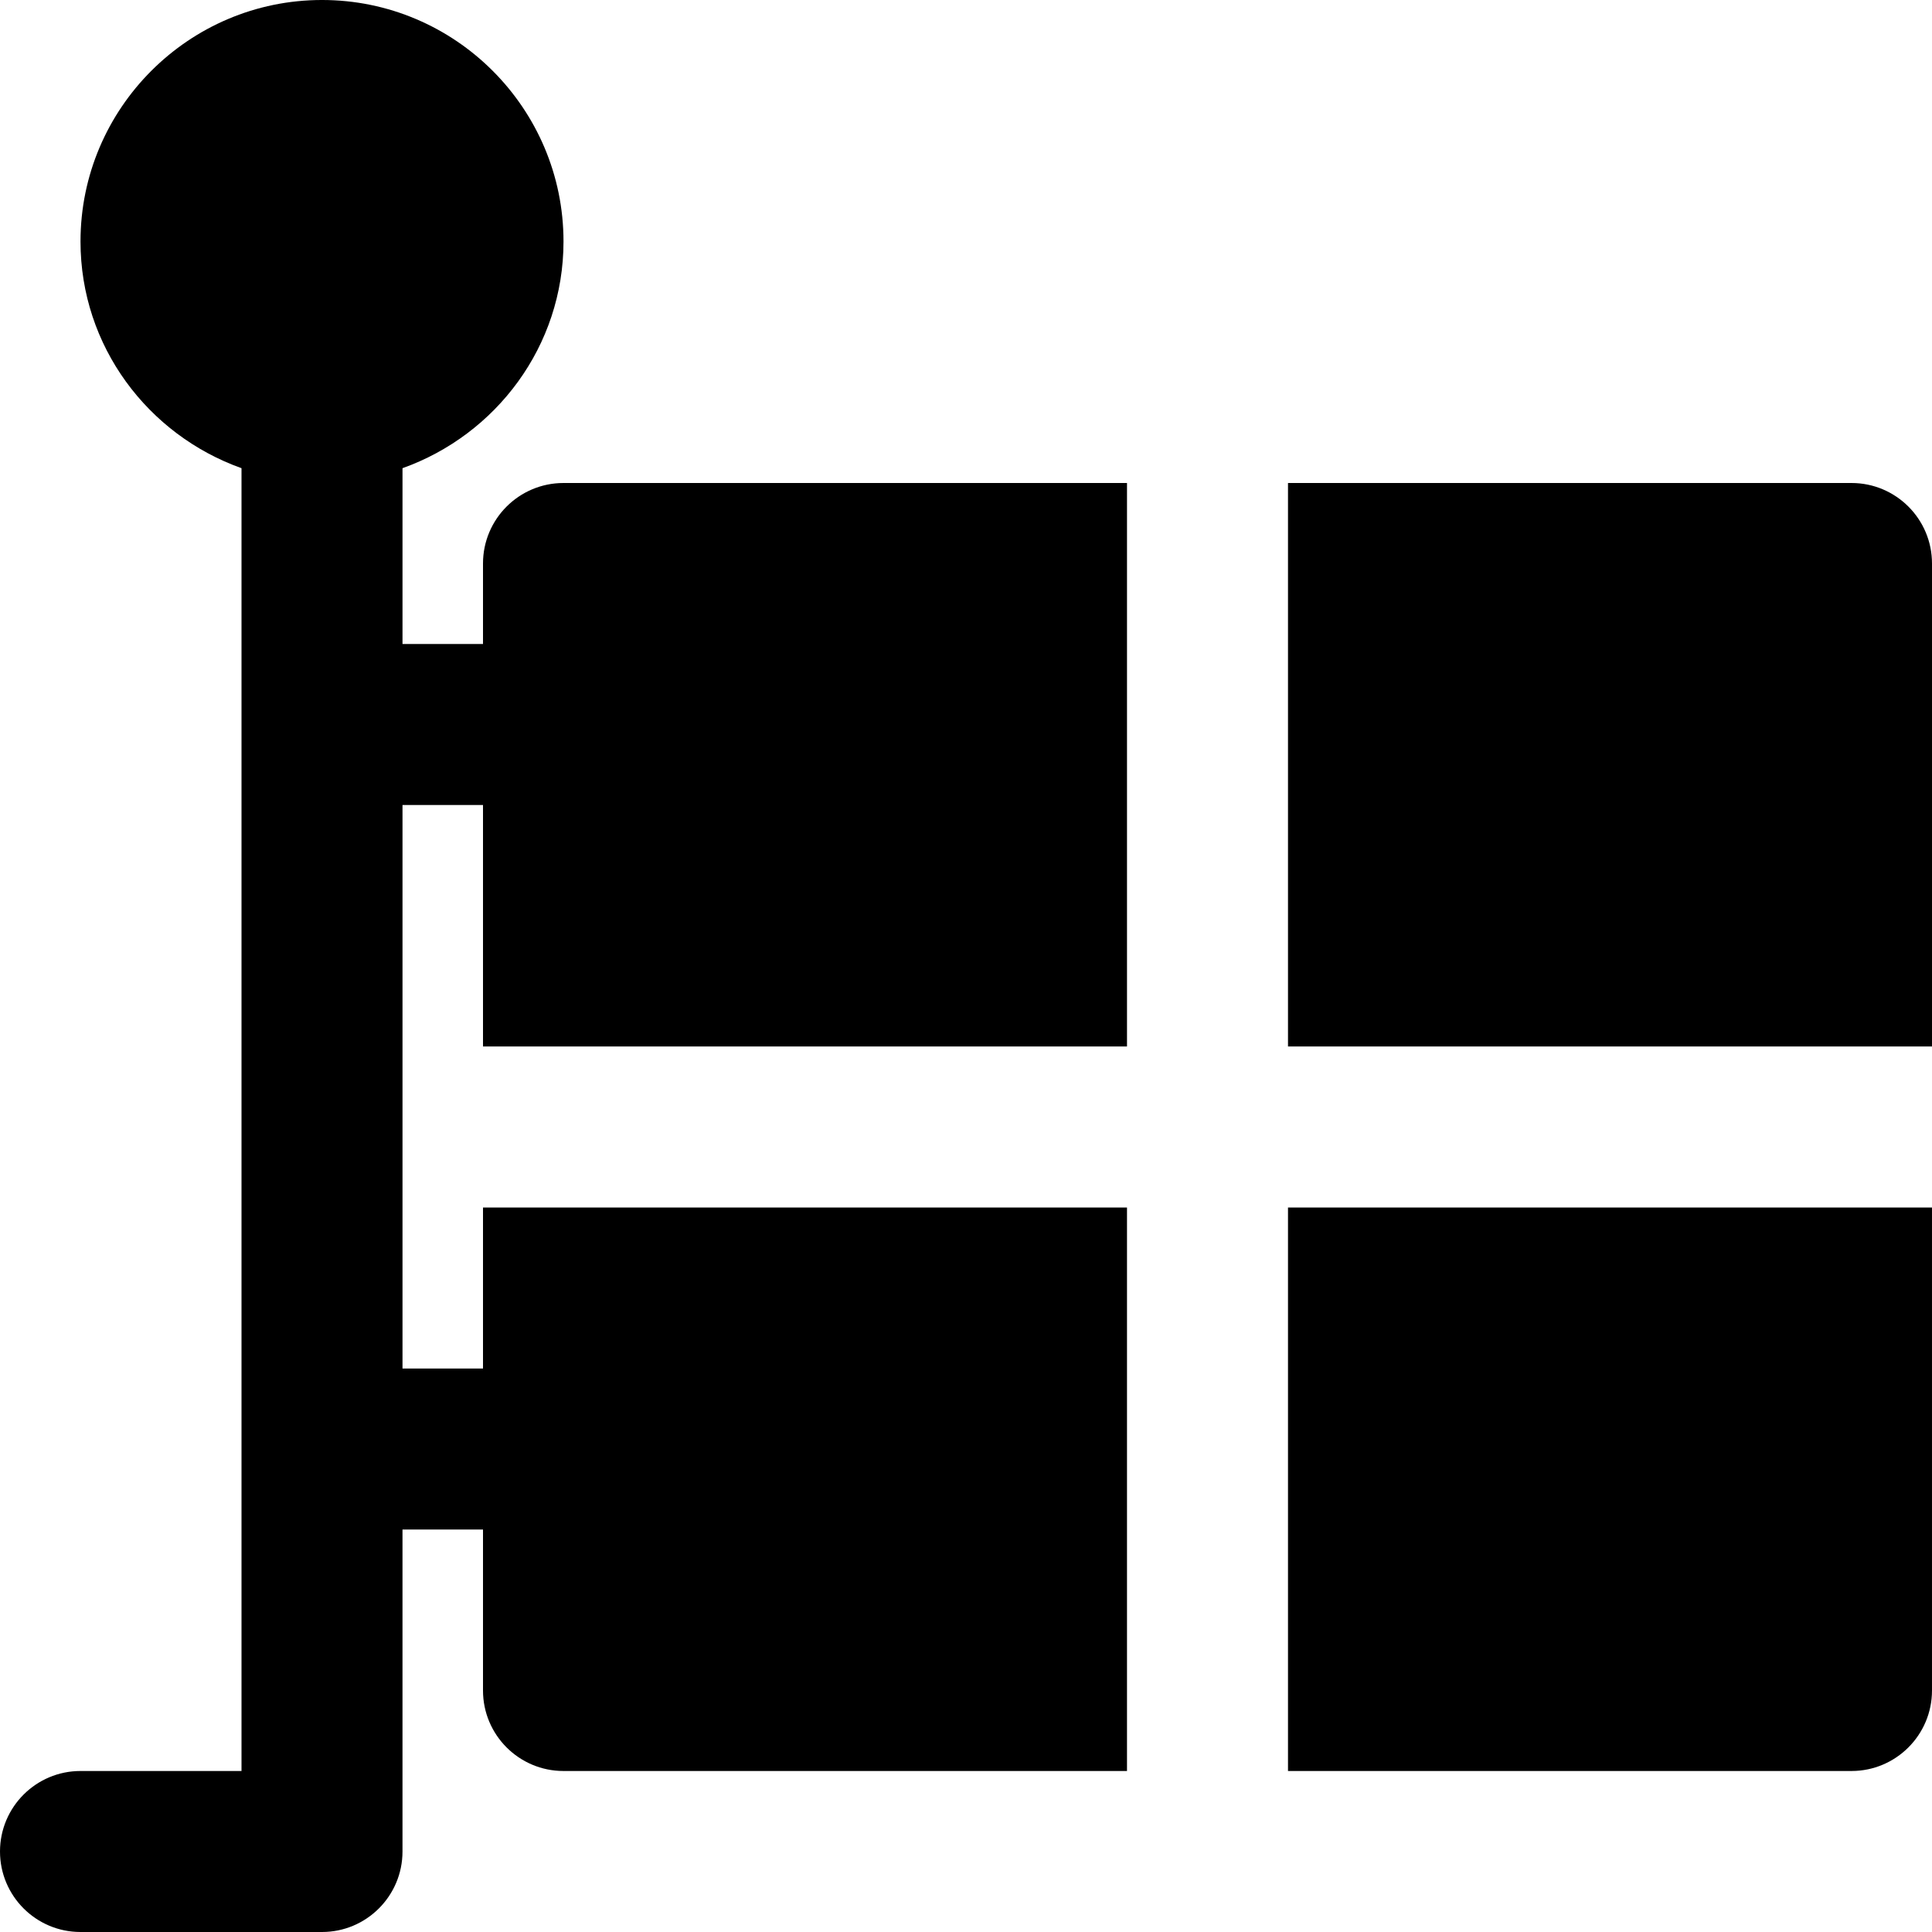
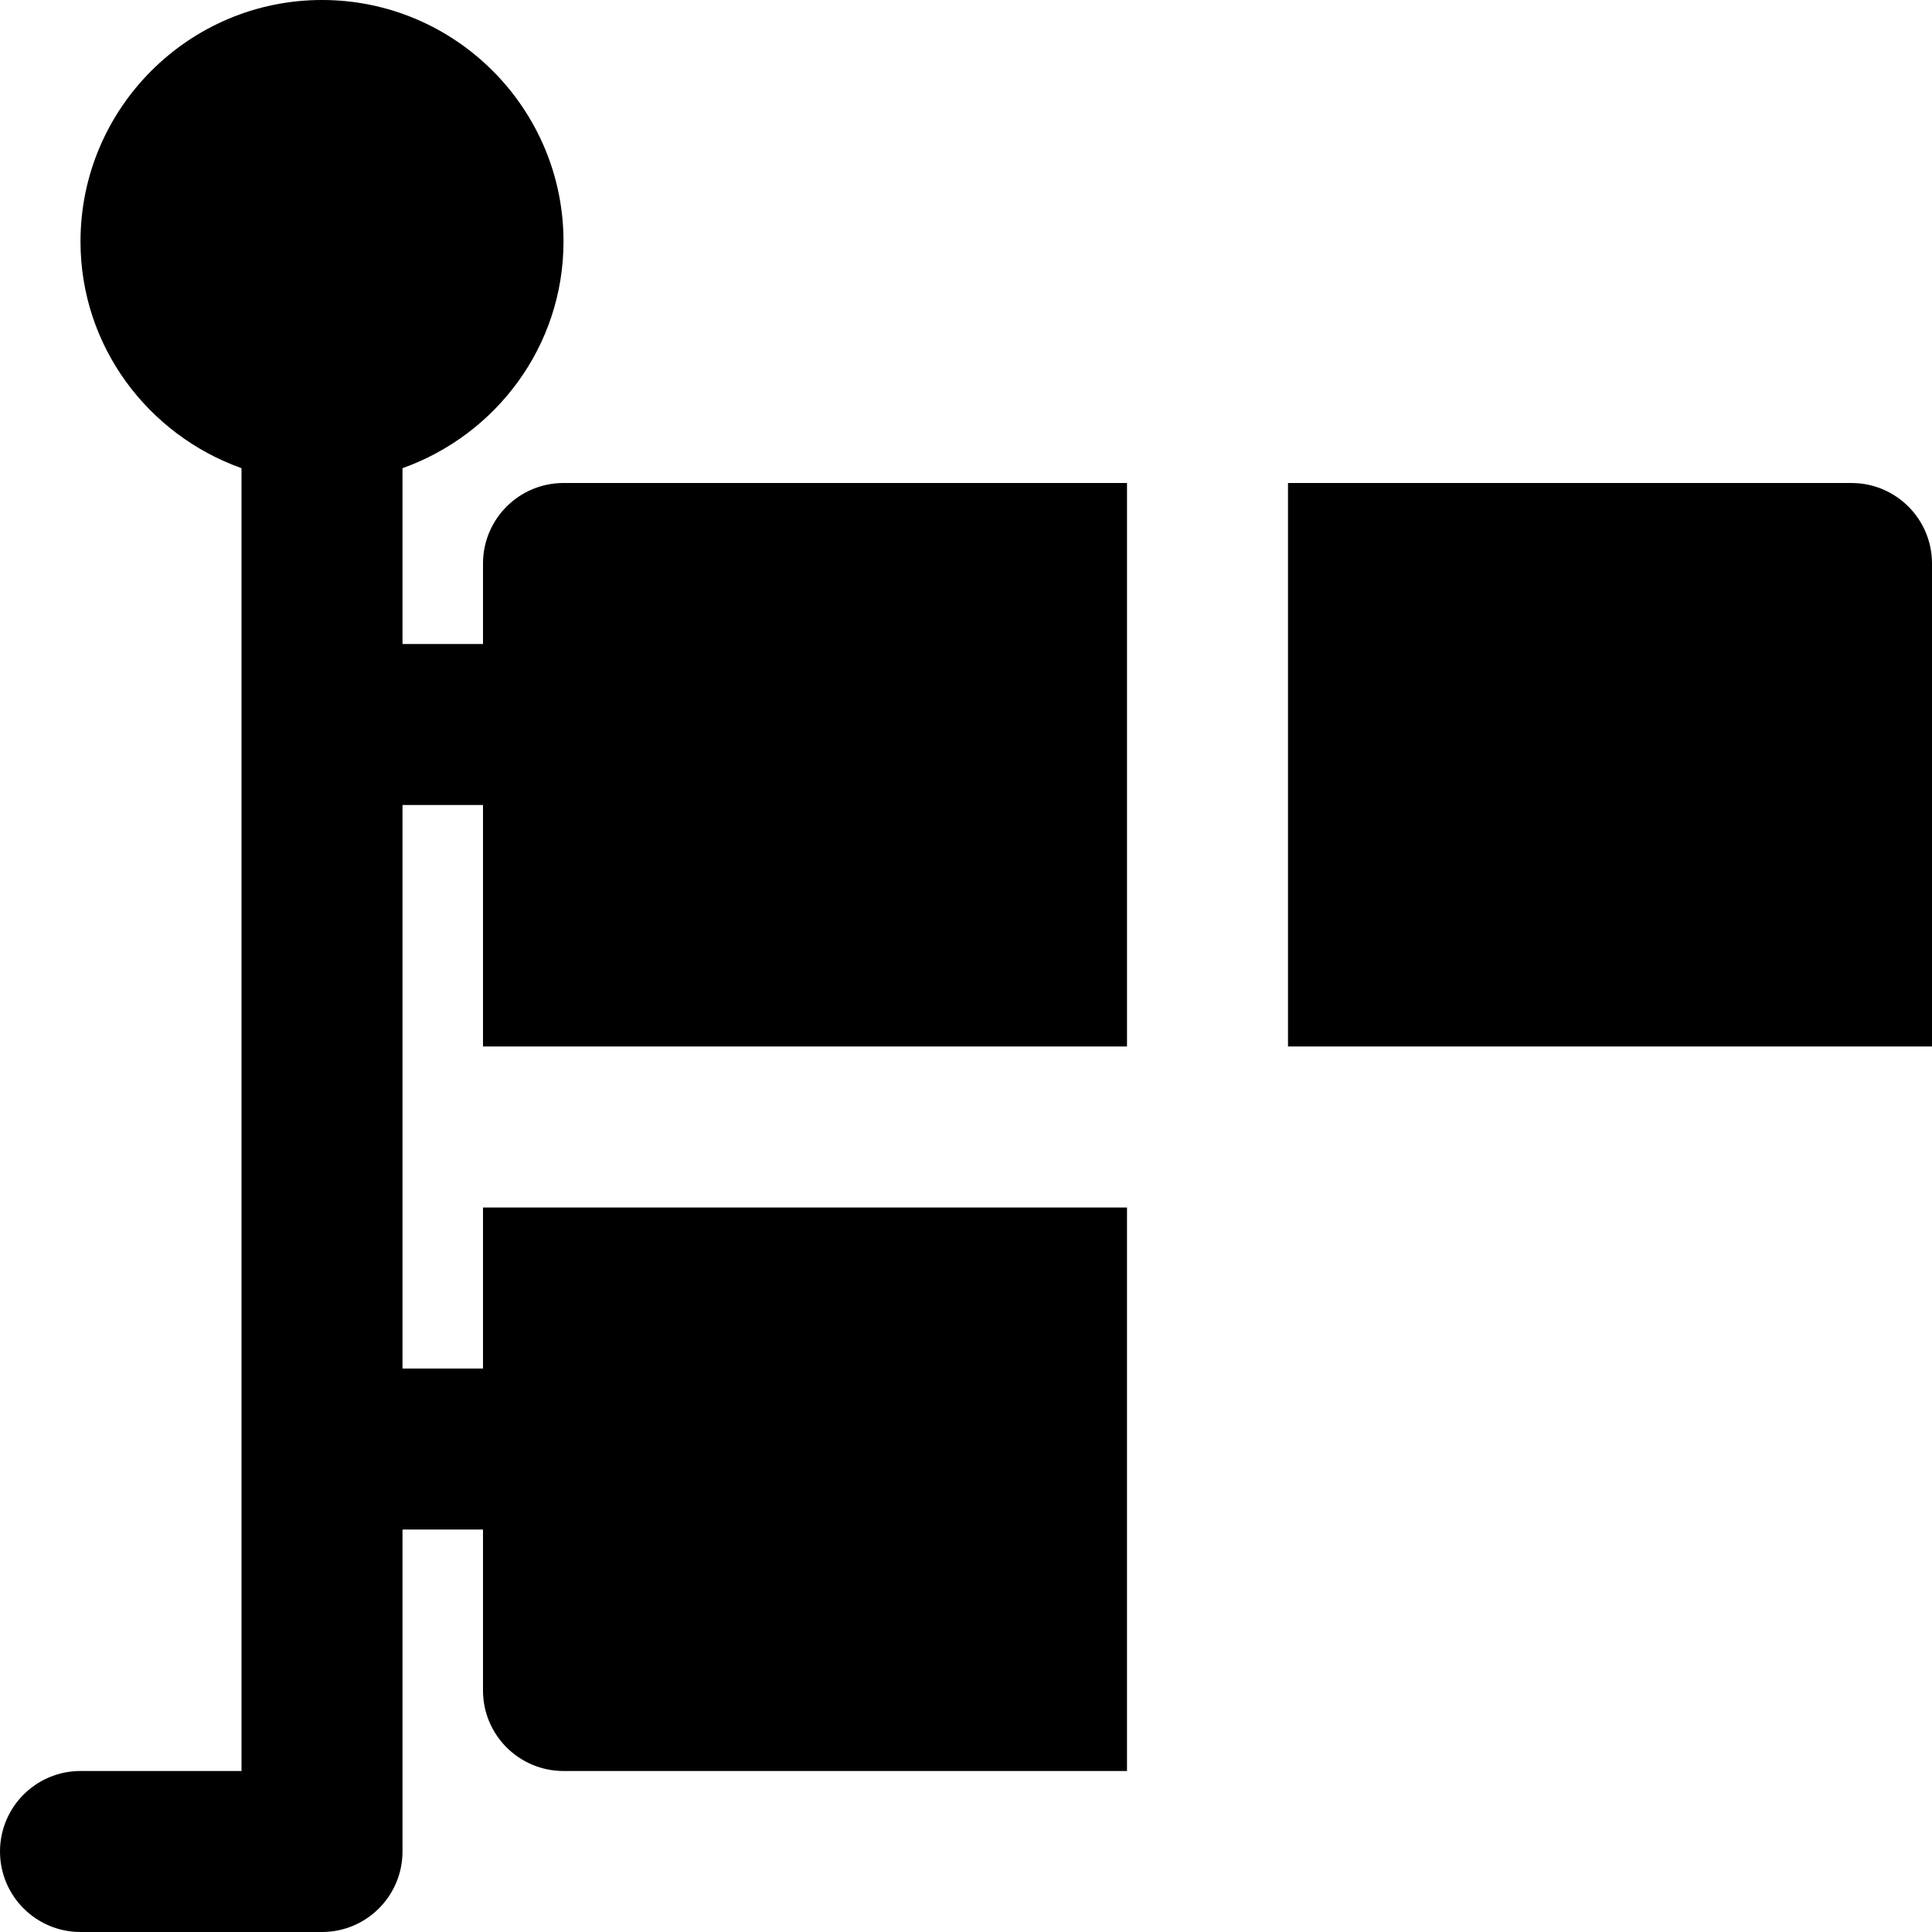
<svg xmlns="http://www.w3.org/2000/svg" fill="#000000" height="800px" width="800px" version="1.1" id="Layer_1" viewBox="0 0 512 512" xml:space="preserve">
  <g>
    <g>
      <g>
        <path d="M128,149.333v21.333h-21.333v-46.592c24.768-8.832,42.667-32.299,42.667-60.075c0-35.285-28.715-64-64-64     s-64,28.715-64,64c0,27.776,17.899,51.243,42.667,60.075v345.259H21.333C9.557,469.333,0,478.891,0,490.667S9.557,512,21.333,512     h64c11.776,0,21.333-9.557,21.333-21.333v-85.333H128V448c0,11.776,9.557,21.333,21.333,21.333h149.333V320H128v42.667h-21.333     V213.333H128v64h170.667V128H149.333C137.557,128,128,137.557,128,149.333z" />
        <path d="M490.667,128H341.333v149.333H512v-128C512,137.557,502.443,128,490.667,128z" />
-         <path d="M341.333,469.333h149.333c11.776,0,21.333-9.557,21.333-21.333V320H341.333V469.333z" />
      </g>
    </g>
  </g>
</svg>